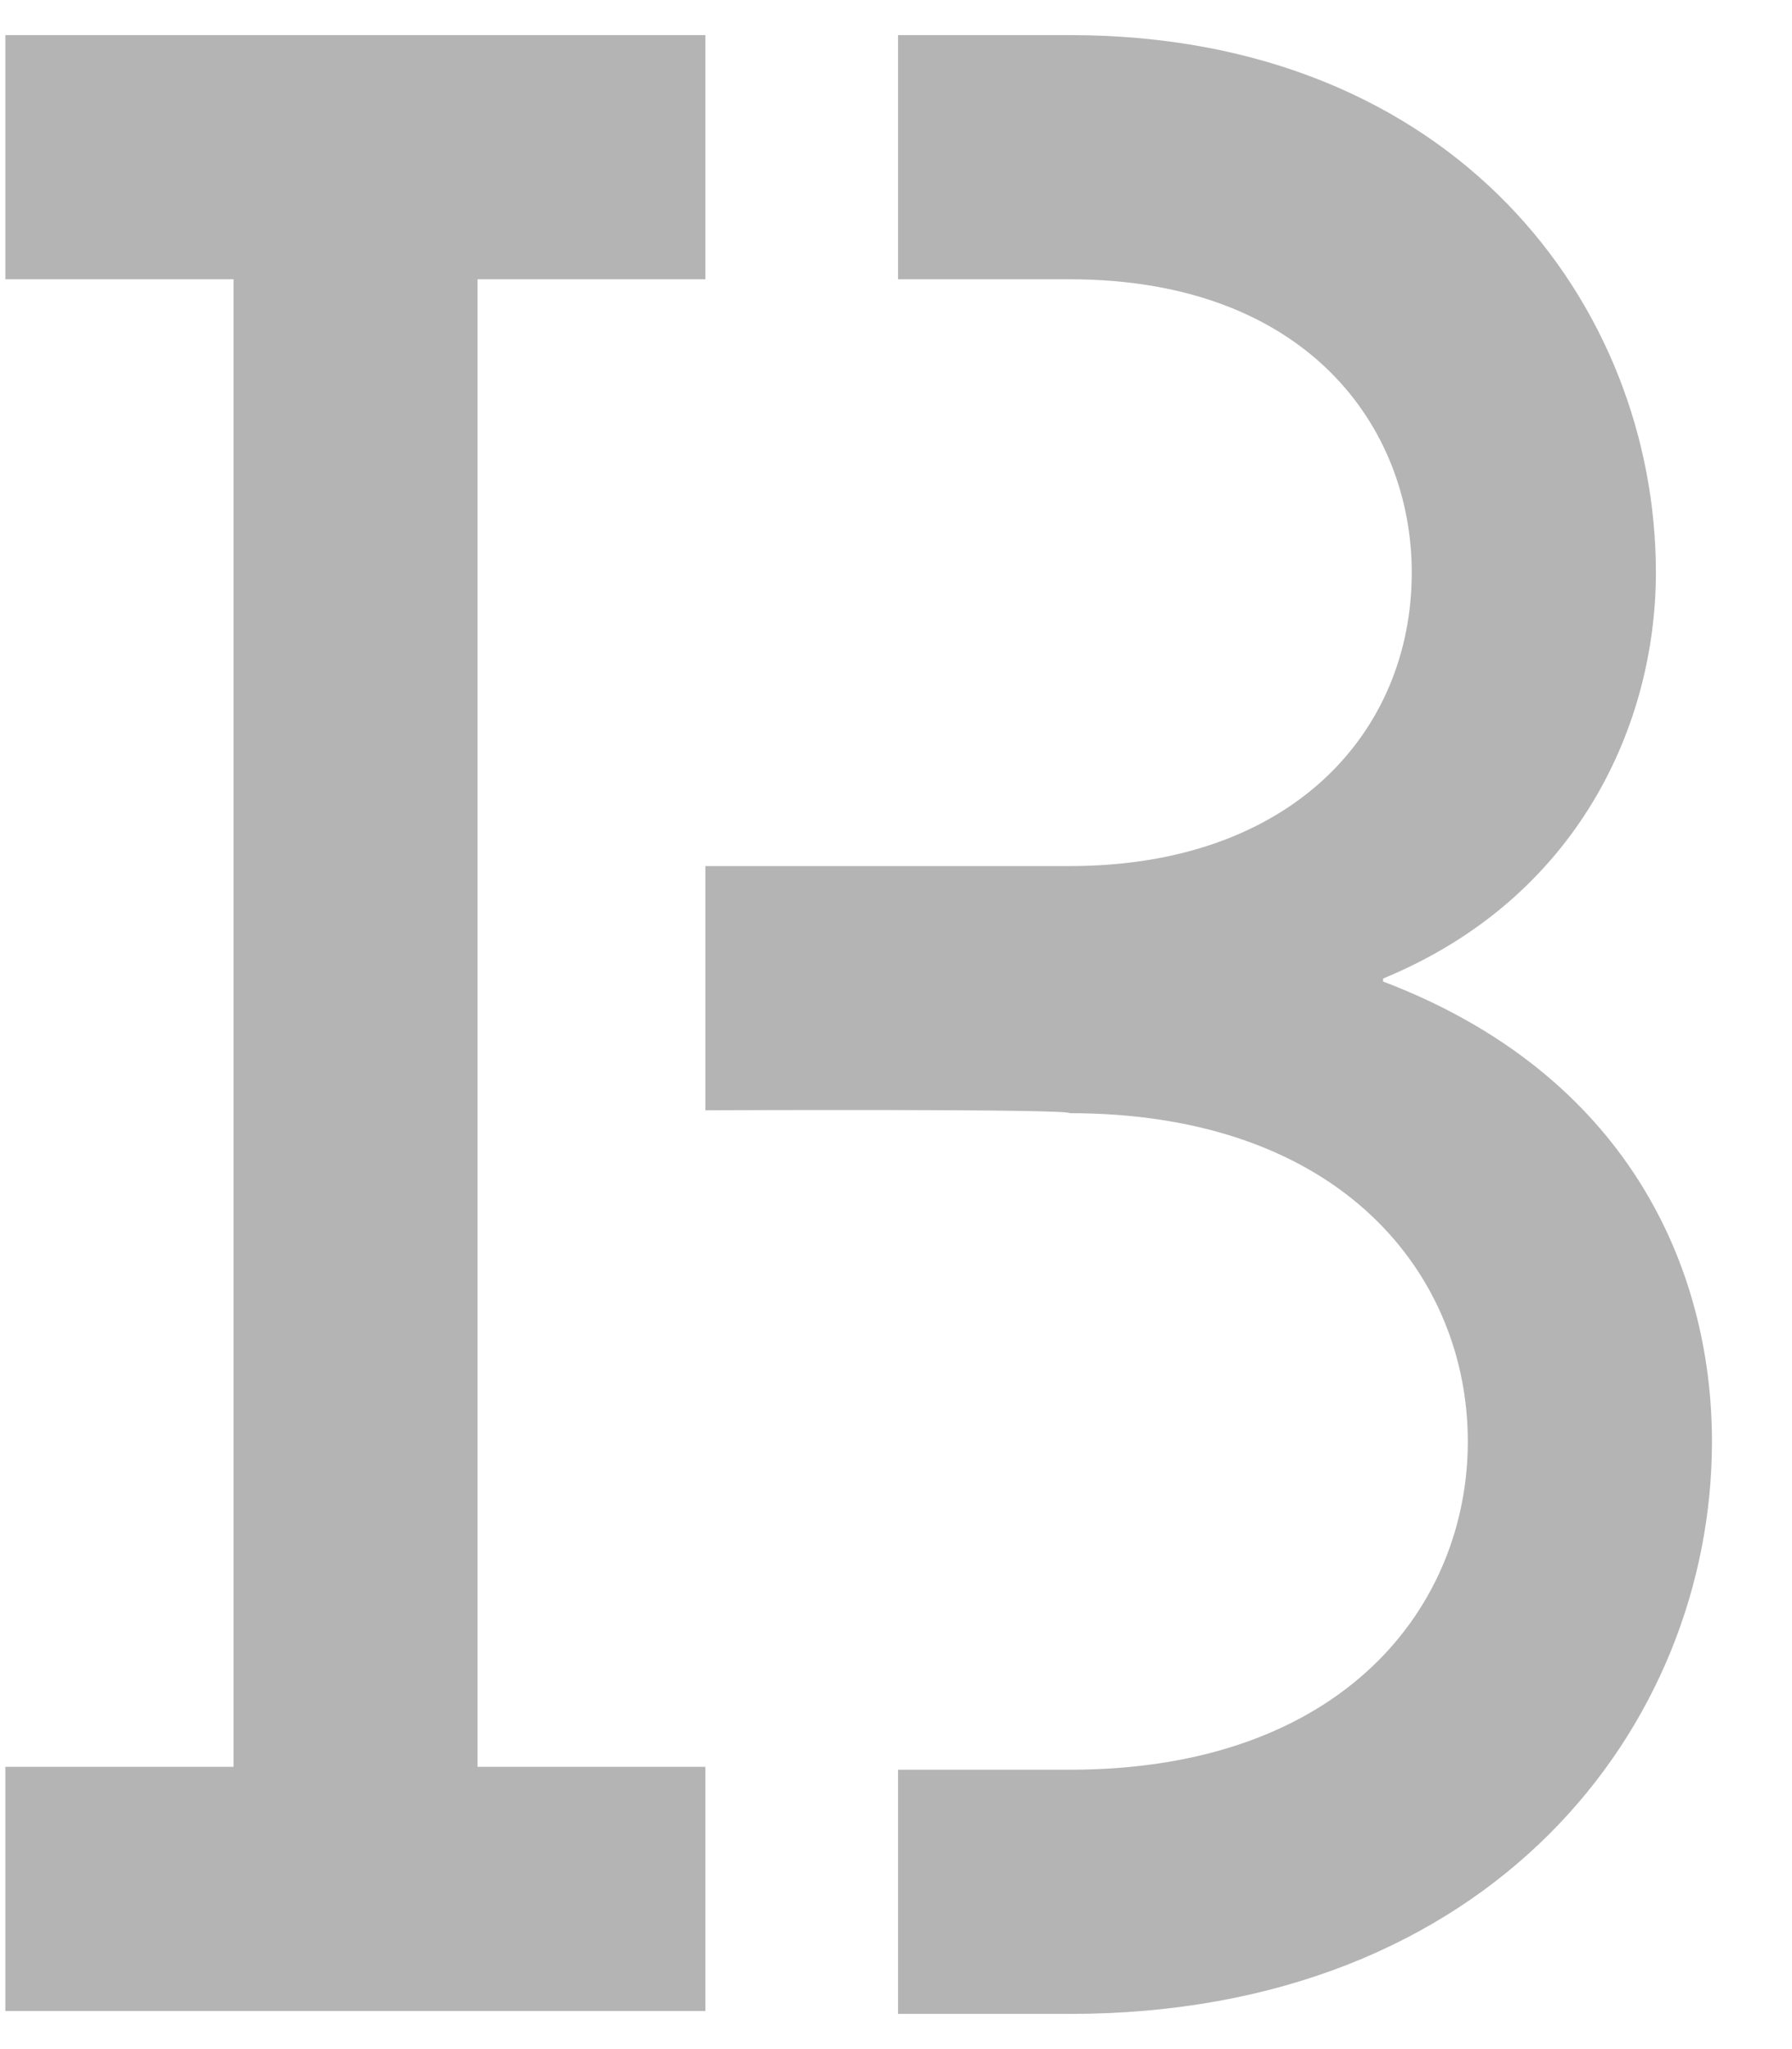
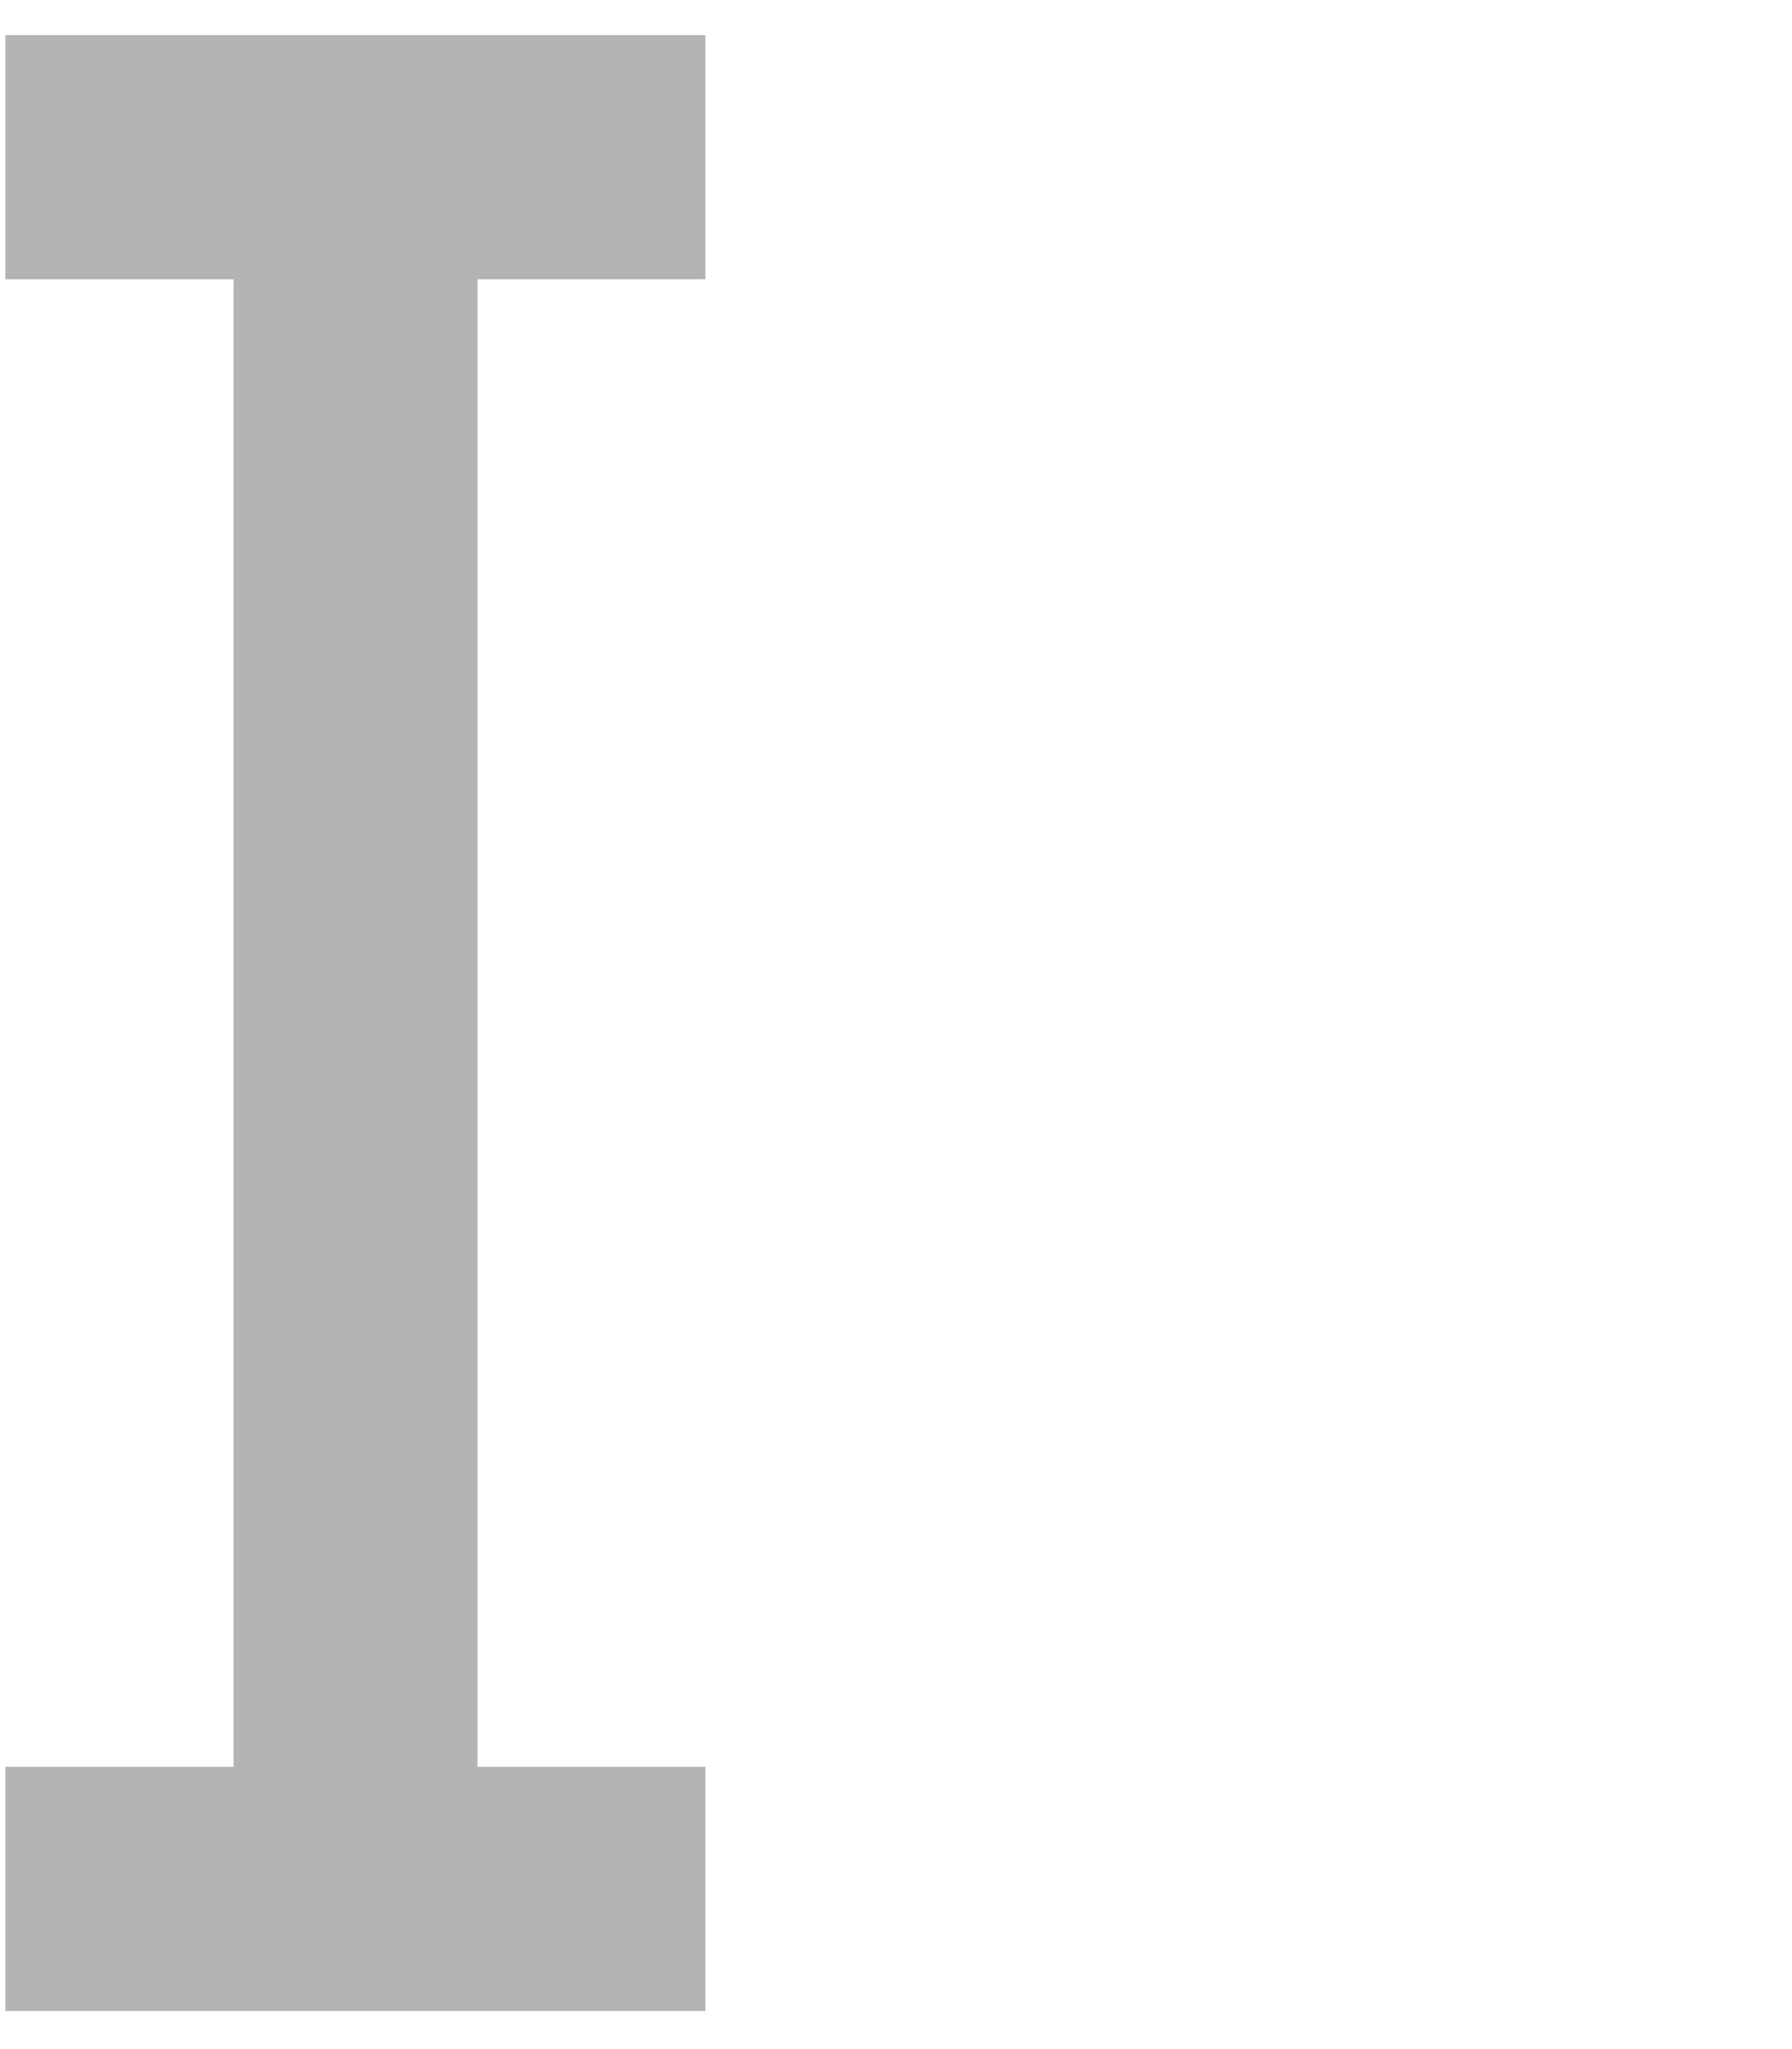
<svg xmlns="http://www.w3.org/2000/svg" width="21" height="24" viewBox="0 0 21 24" fill="none">
  <g id="Group 1213">
    <path id="Vector" d="M5.596 3.271H8.266V0.411H0.063V3.271H2.737V20.694H0.063V23.554H8.266V20.694H5.596V3.271Z" fill="#B4B4B4" />
-     <path id="Vector_2" d="M16.208 11.496V11.461C18.506 10.514 19.405 8.468 19.405 6.706C19.405 3.577 17.045 0.411 12.535 0.411H10.524V3.271H12.535C15.305 3.271 16.544 4.995 16.544 6.706C16.544 8.565 15.148 10.144 12.535 10.144H8.266V13.004C8.319 13.004 12.535 12.985 12.535 13.038C15.759 13.038 17.201 14.97 17.201 16.883C17.201 18.796 15.759 20.728 12.535 20.728H10.524V23.588H12.535C17.477 23.588 20.062 20.215 20.062 16.885C20.062 14.838 19.06 12.58 16.208 11.496Z" fill="#B4B4B4" />
  </g>
</svg>